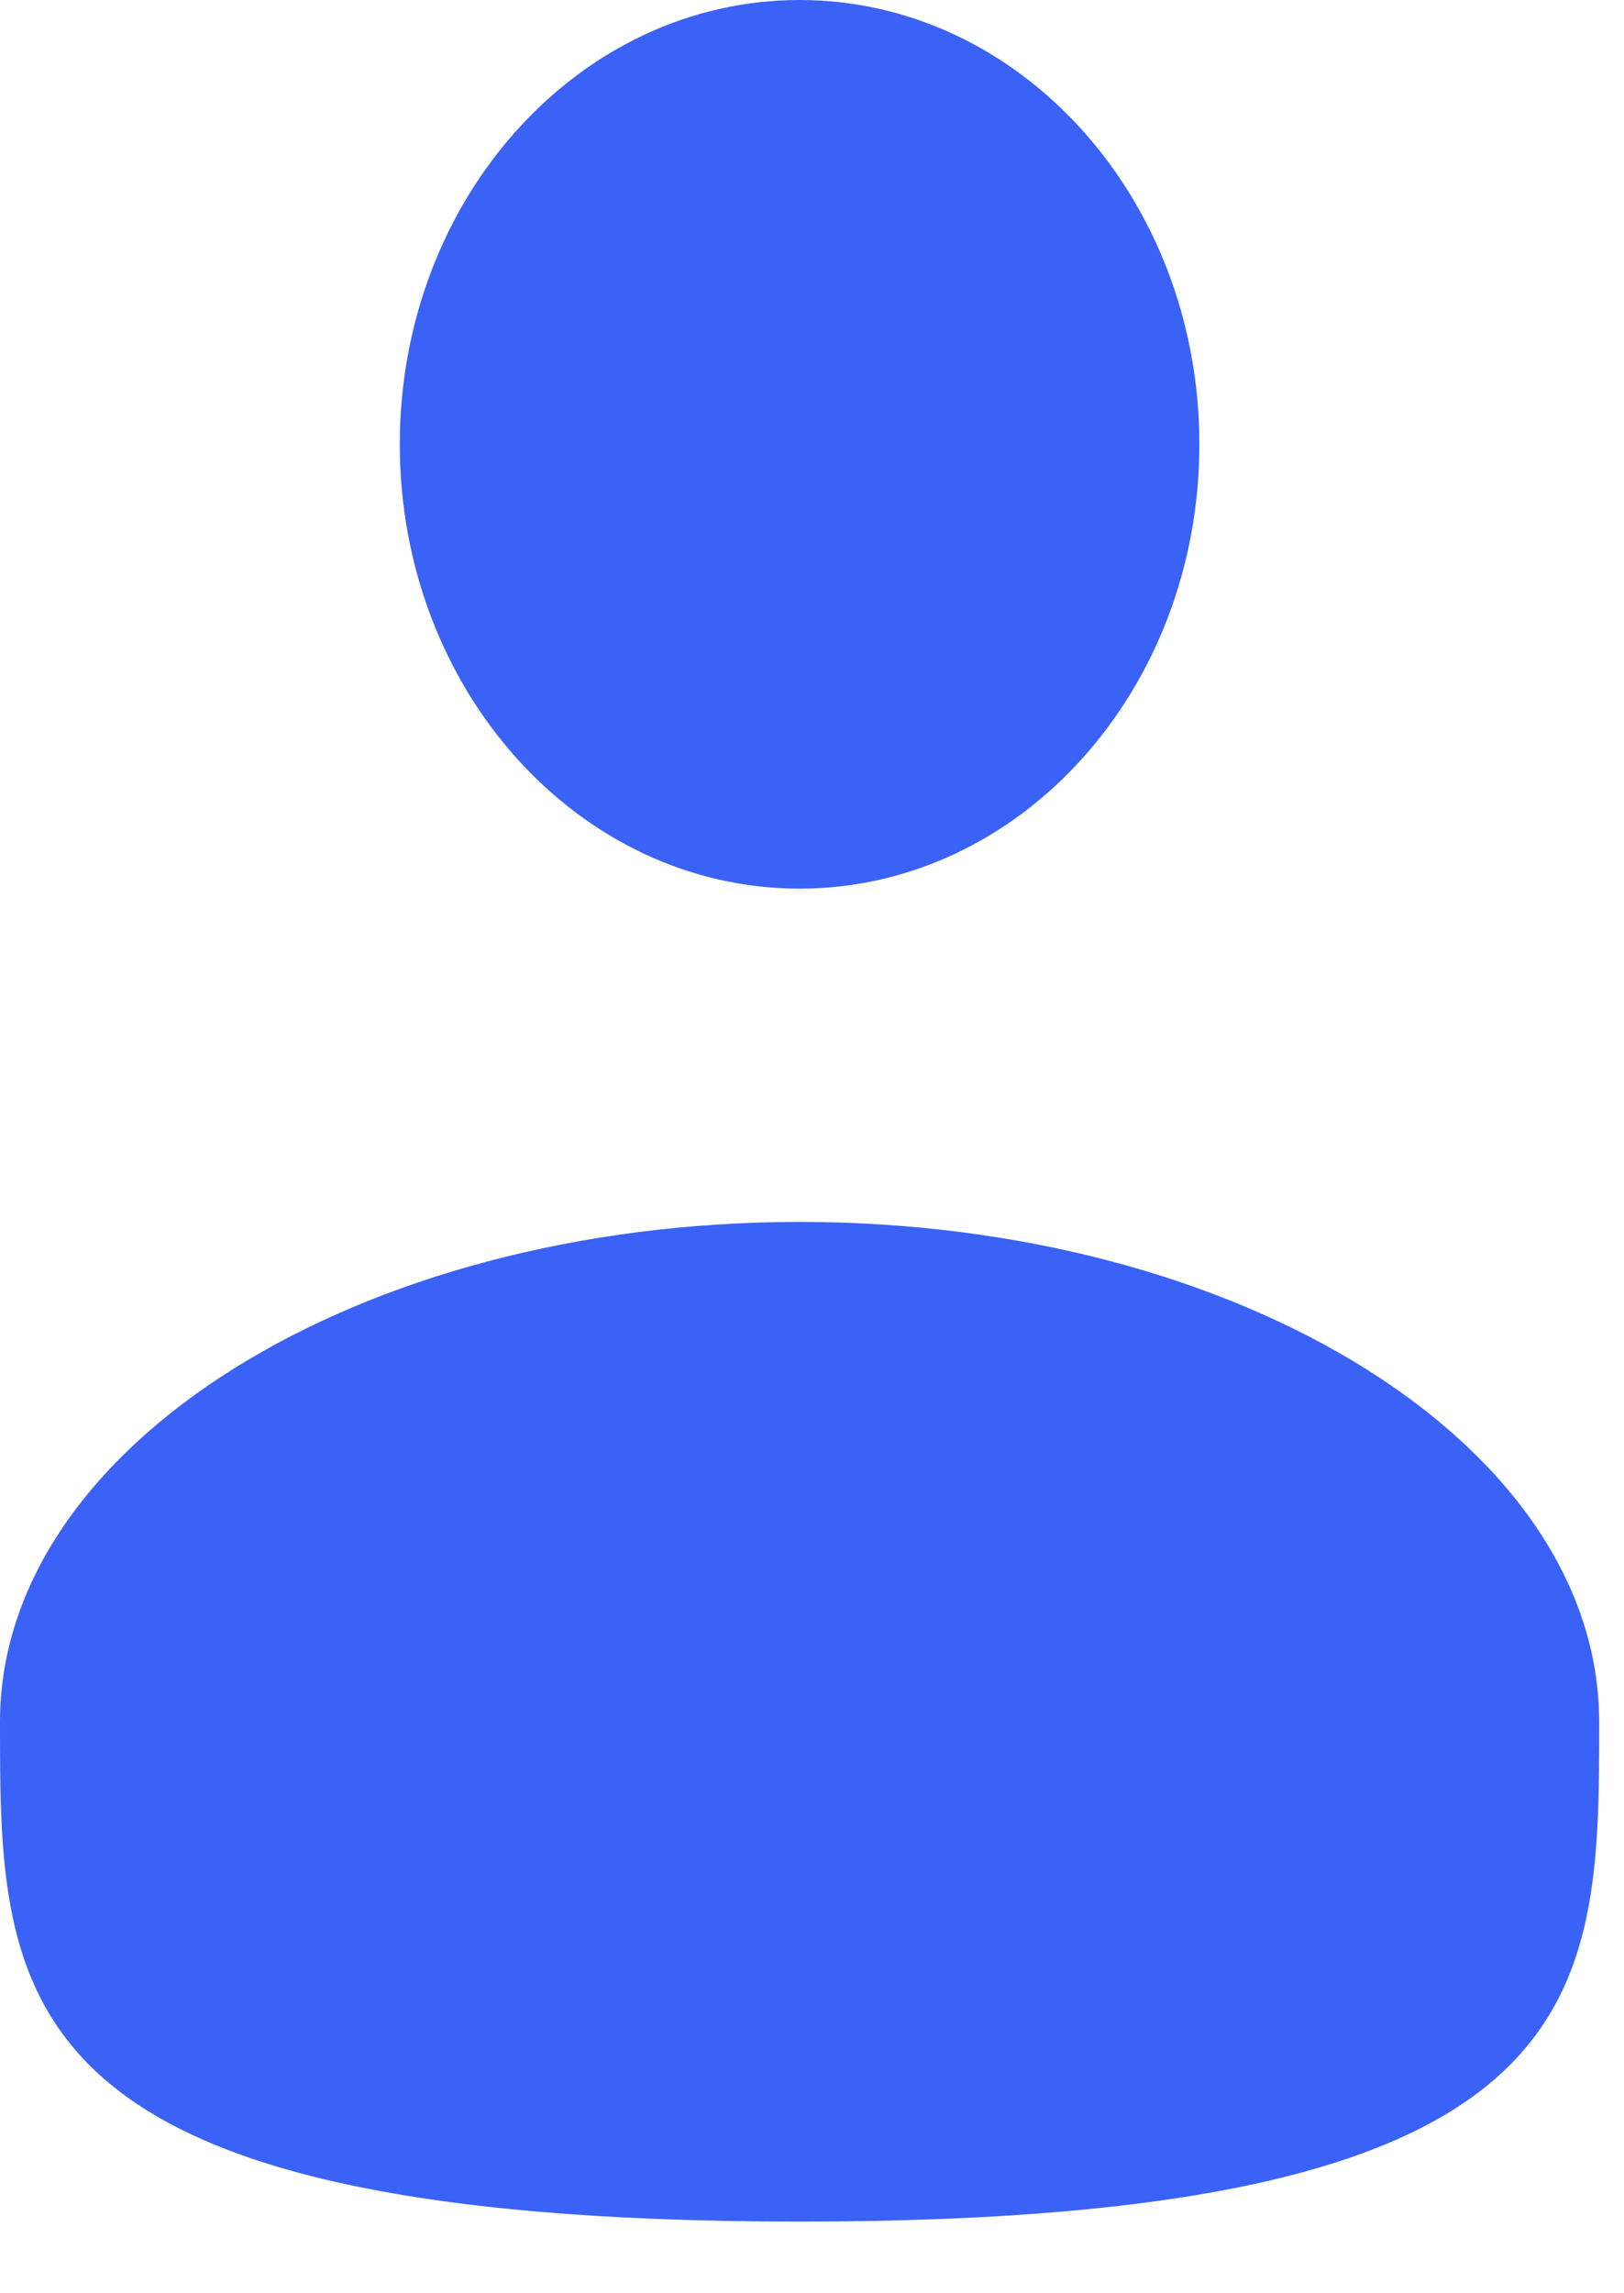
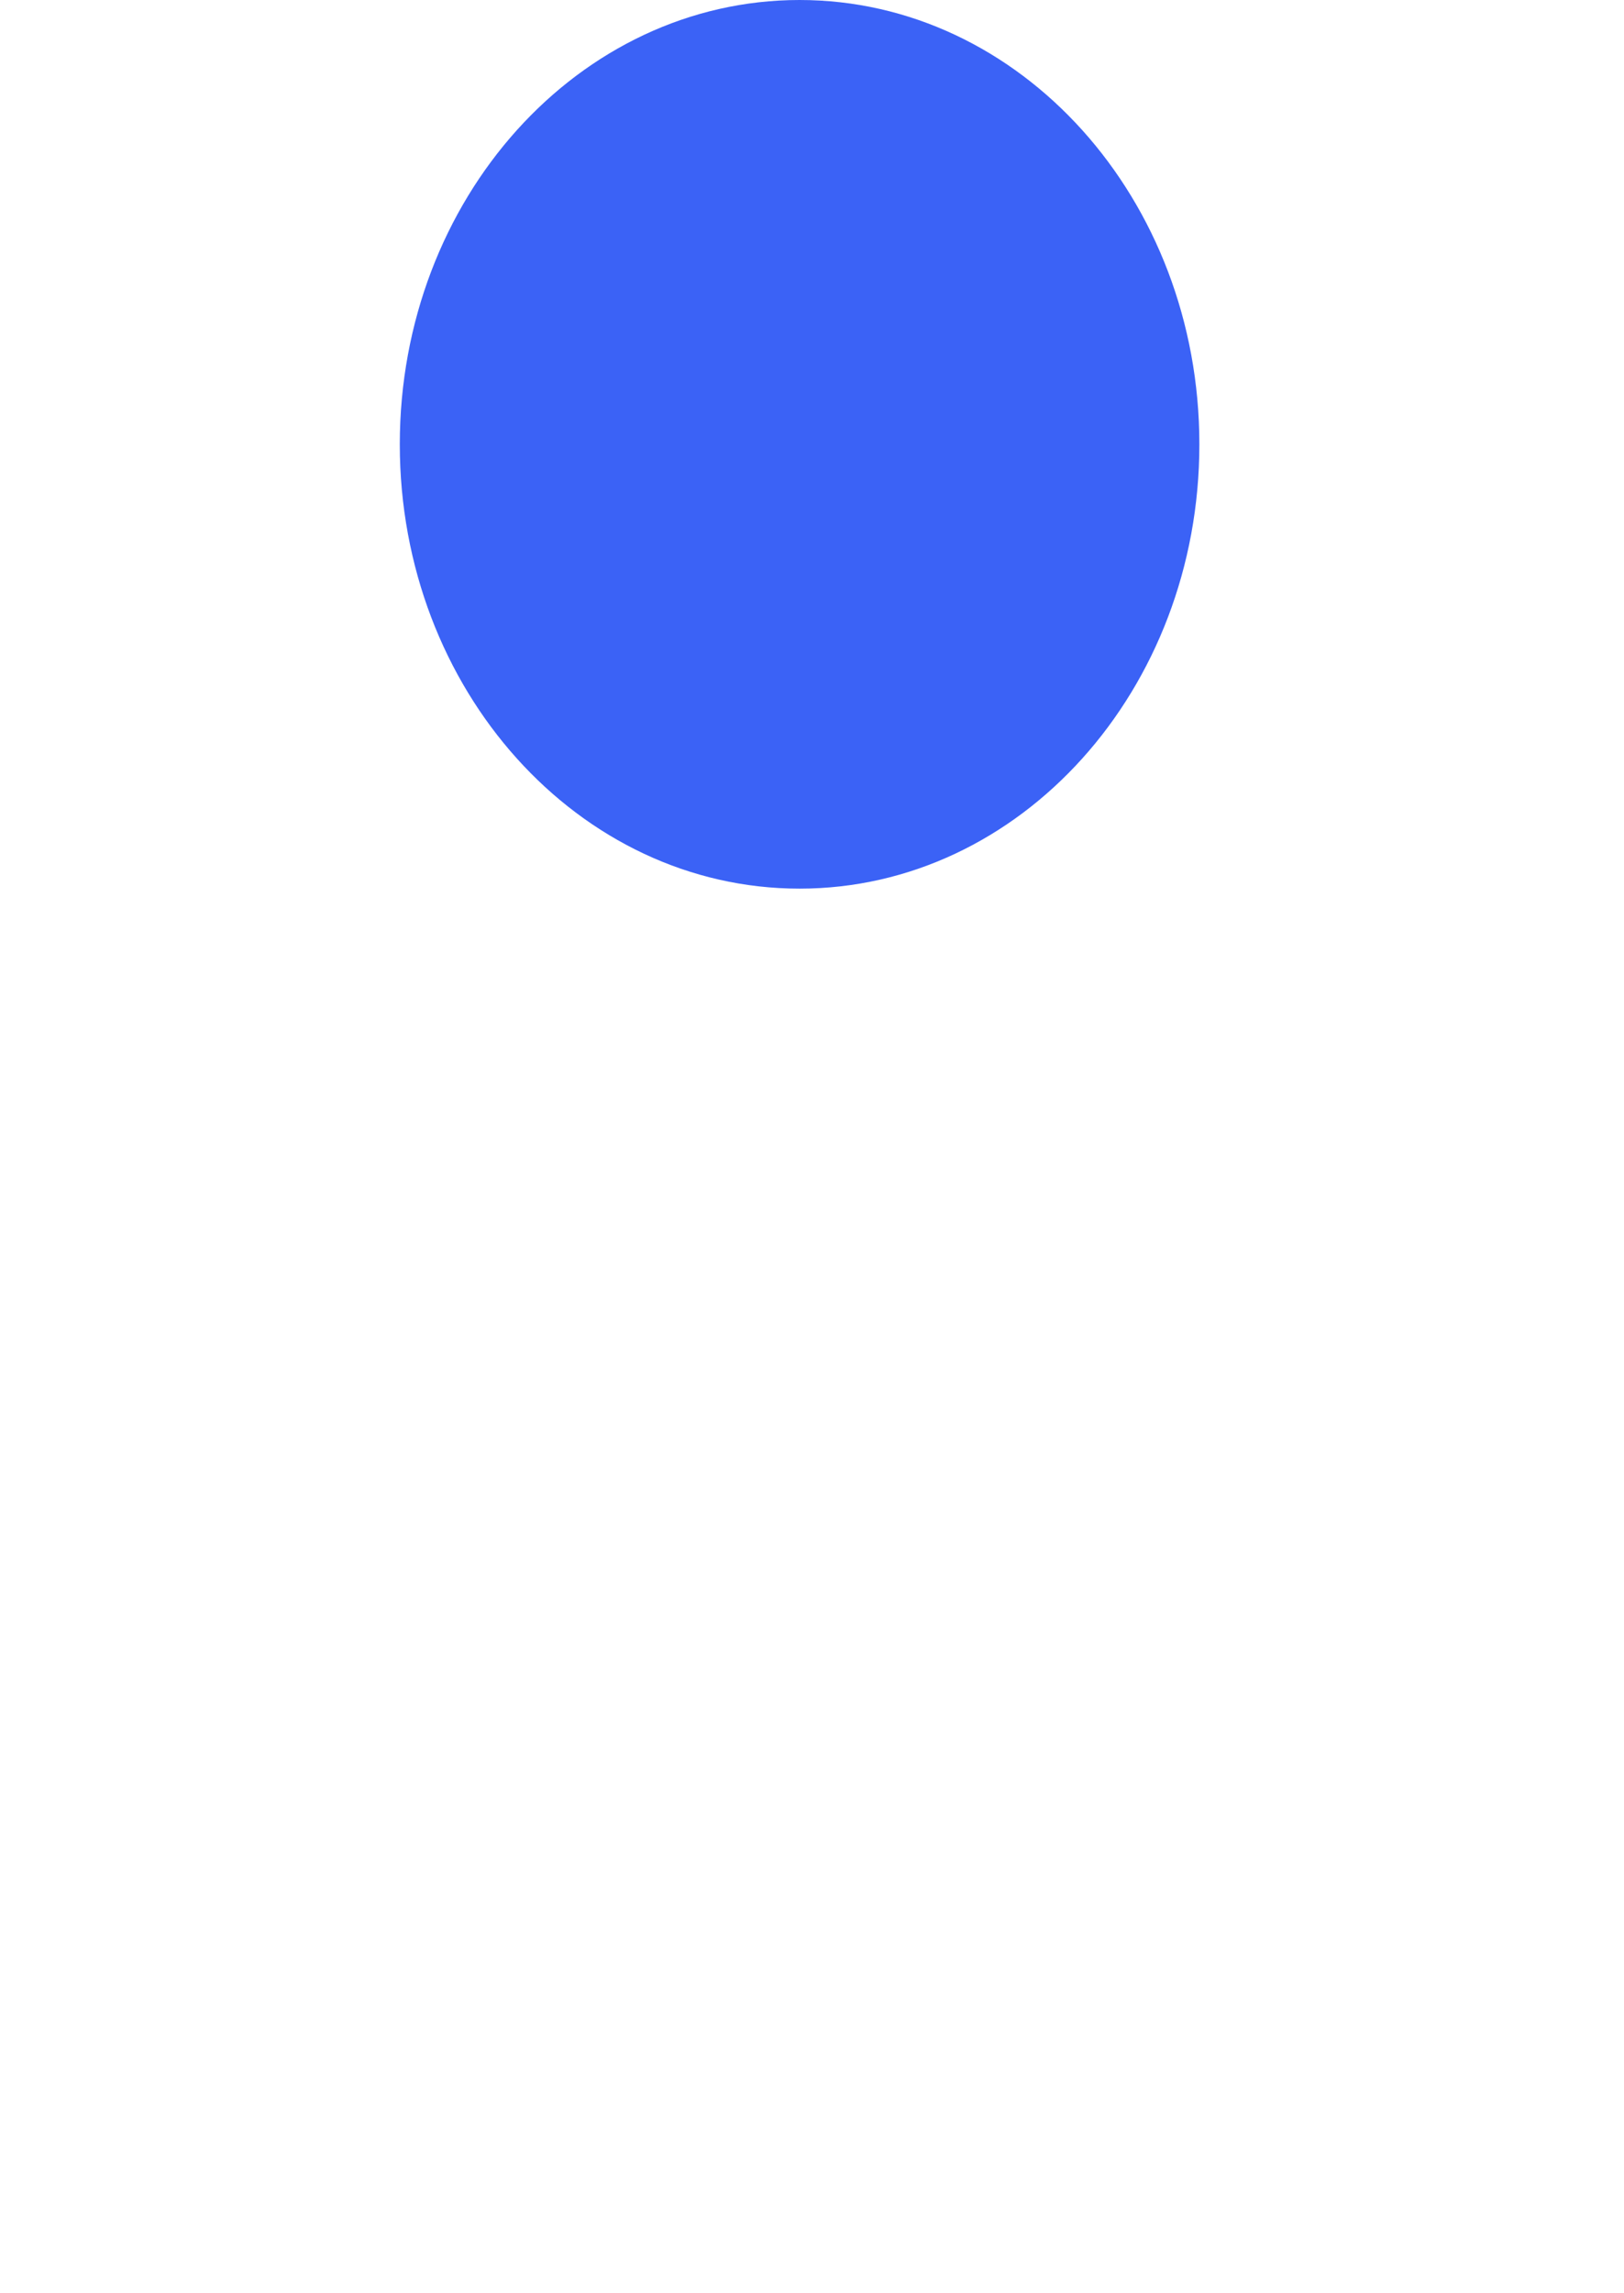
<svg xmlns="http://www.w3.org/2000/svg" width="17" height="24" viewBox="0 0 17 24" fill="none">
  <path d="M8.37 9.3C10.681 9.3 12.555 7.218 12.555 4.65C12.555 2.082 10.681 0 8.37 0C6.058 0 4.185 2.082 4.185 4.65C4.185 7.218 6.058 9.3 8.37 9.3Z" fill="#3B62F6" />
-   <path d="M16.74 18.019C16.74 20.908 16.74 23.25 8.37 23.25C0 23.25 0 20.908 0 18.019C0 15.13 3.748 12.788 8.37 12.788C12.992 12.788 16.74 15.13 16.74 18.019Z" fill="#3B62F6" />
</svg>